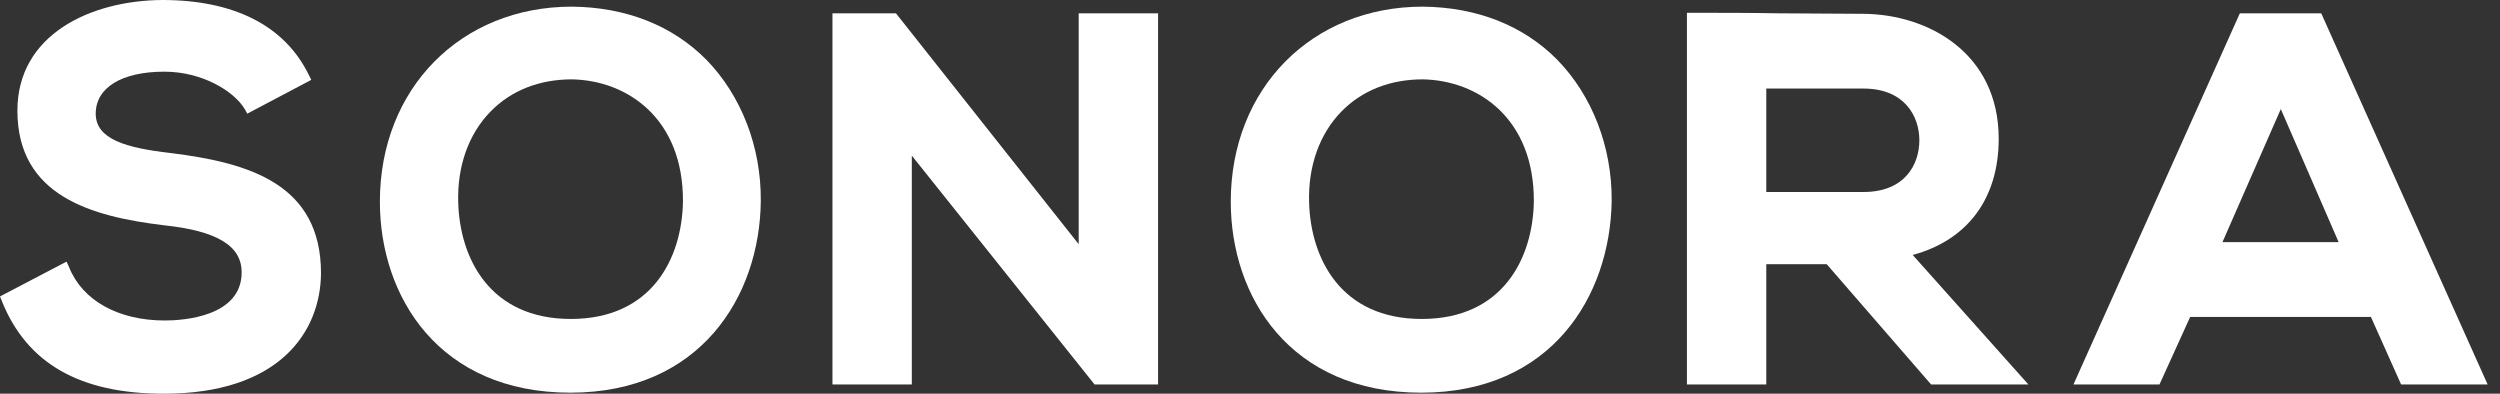
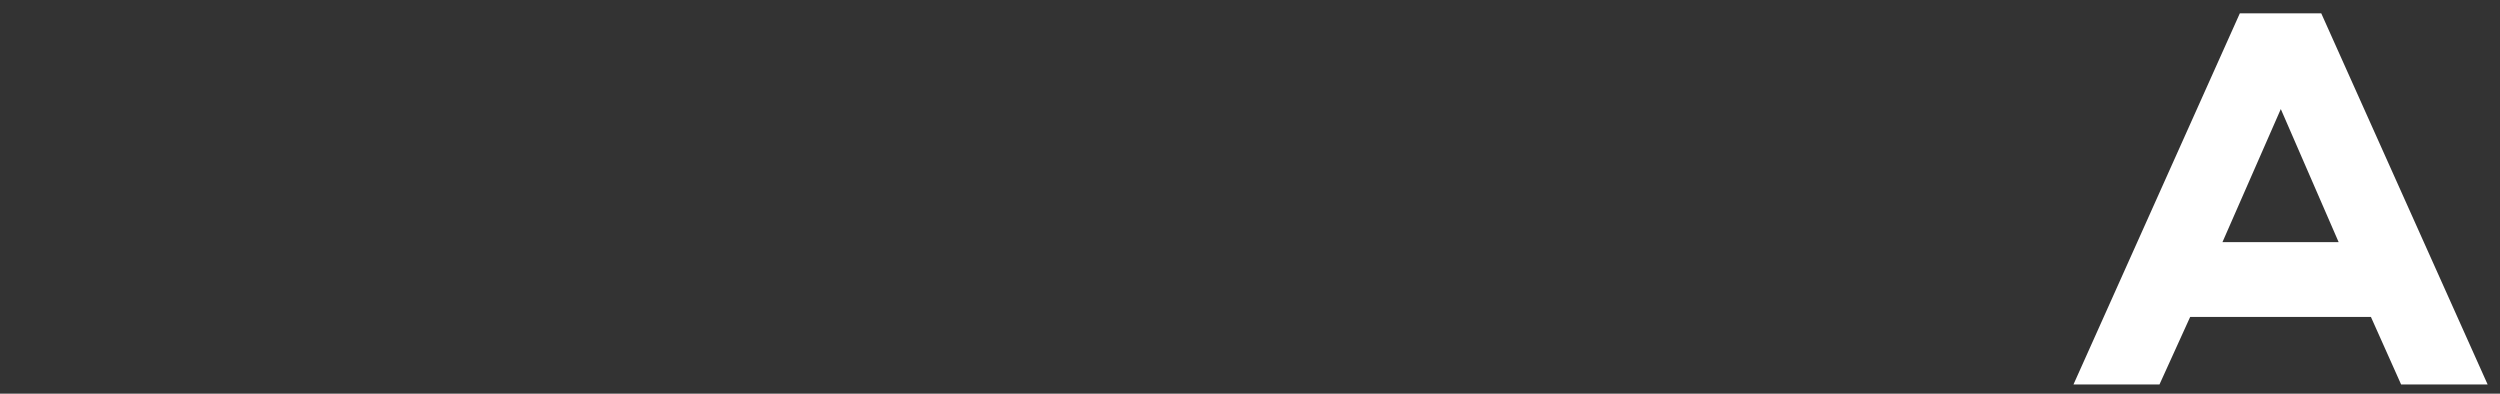
<svg xmlns="http://www.w3.org/2000/svg" viewBox="0 0 127 20" fill="none">
  <rect x="0" y="0" width="127" height="20" fill="#333333" stroke="none" />
-   <path d="M8.322 20C4.057 20 1.378 18.465 0.104 15.319L0 15.059L3.381 13.29L3.511 13.576C4.187 15.267 6.008 16.281 8.375 16.281C9.285 16.281 12.276 16.099 12.276 13.836C12.276 12.484 11.027 11.729 8.322 11.443C4.655 11.001 0.884 9.961 0.884 5.618C0.884 1.769 4.577 0.026 8.244 0C11.886 0 14.46 1.3 15.683 3.797L15.813 4.057L12.562 5.774L12.432 5.54C11.886 4.629 10.273 3.641 8.348 3.641C6.19 3.641 4.863 4.447 4.863 5.774C4.863 7.074 6.398 7.516 8.687 7.776C12.64 8.27 16.307 9.337 16.307 13.888C16.281 16.853 14.2 20 8.322 20Z" fill="white" />
-   <path d="M28.973 19.948C22.289 19.948 19.298 15.059 19.298 10.247C19.298 4.499 23.407 0.338 29.051 0.338C31.808 0.364 34.174 1.3 35.891 3.043C37.659 4.863 38.674 7.464 38.648 10.221C38.596 15.059 35.579 19.948 28.973 19.948ZM29.051 4.031C27.386 4.031 25.956 4.603 24.916 5.67C23.797 6.814 23.225 8.452 23.277 10.273C23.355 13.134 24.89 16.203 28.999 16.203C33.108 16.203 34.642 13.134 34.694 10.247C34.721 6.034 31.886 4.083 29.051 4.031Z" fill="white" />
-   <path d="M58.83 19.532H55.605L46.32 7.906V19.532H42.289V0.676H45.514L54.798 12.406V0.676H58.83V19.532Z" fill="white" />
-   <path d="M72.198 19.948C65.514 19.948 62.523 15.059 62.523 10.247C62.523 4.499 66.632 0.338 72.276 0.338C75.032 0.364 77.399 1.3 79.116 3.043C80.884 4.863 81.898 7.464 81.873 10.221C81.794 15.059 78.804 19.948 72.198 19.948ZM72.276 4.031C70.611 4.031 69.181 4.603 68.14 5.67C67.022 6.814 66.45 8.452 66.502 10.273C66.58 13.134 68.114 16.203 72.224 16.203C76.333 16.203 77.867 13.134 77.919 10.247C77.945 6.034 75.111 4.083 72.276 4.031Z" fill="white" />
-   <path d="M103.043 19.532H102.393H98.101L92.796 13.42H89.727V19.532H85.696V0.65H85.982C87.438 0.65 88.869 0.65 90.325 0.676C91.781 0.676 93.212 0.702 94.668 0.702C97.971 0.728 101.534 2.705 101.534 7.048C101.534 10.091 99.948 12.198 97.165 12.952L103.043 19.532ZM89.727 9.753H94.668C96.775 9.753 97.503 8.348 97.503 7.126C97.503 5.904 96.749 4.499 94.668 4.499H89.727V9.753Z" fill="white" />
  <path d="M126.372 19.532H121.977L120.442 16.099H111.261L109.701 19.532H105.332L113.784 0.676H117.919L126.372 19.532ZM112.9 12.302H118.804L115.865 5.54L112.9 12.302Z" fill="white" />
</svg>